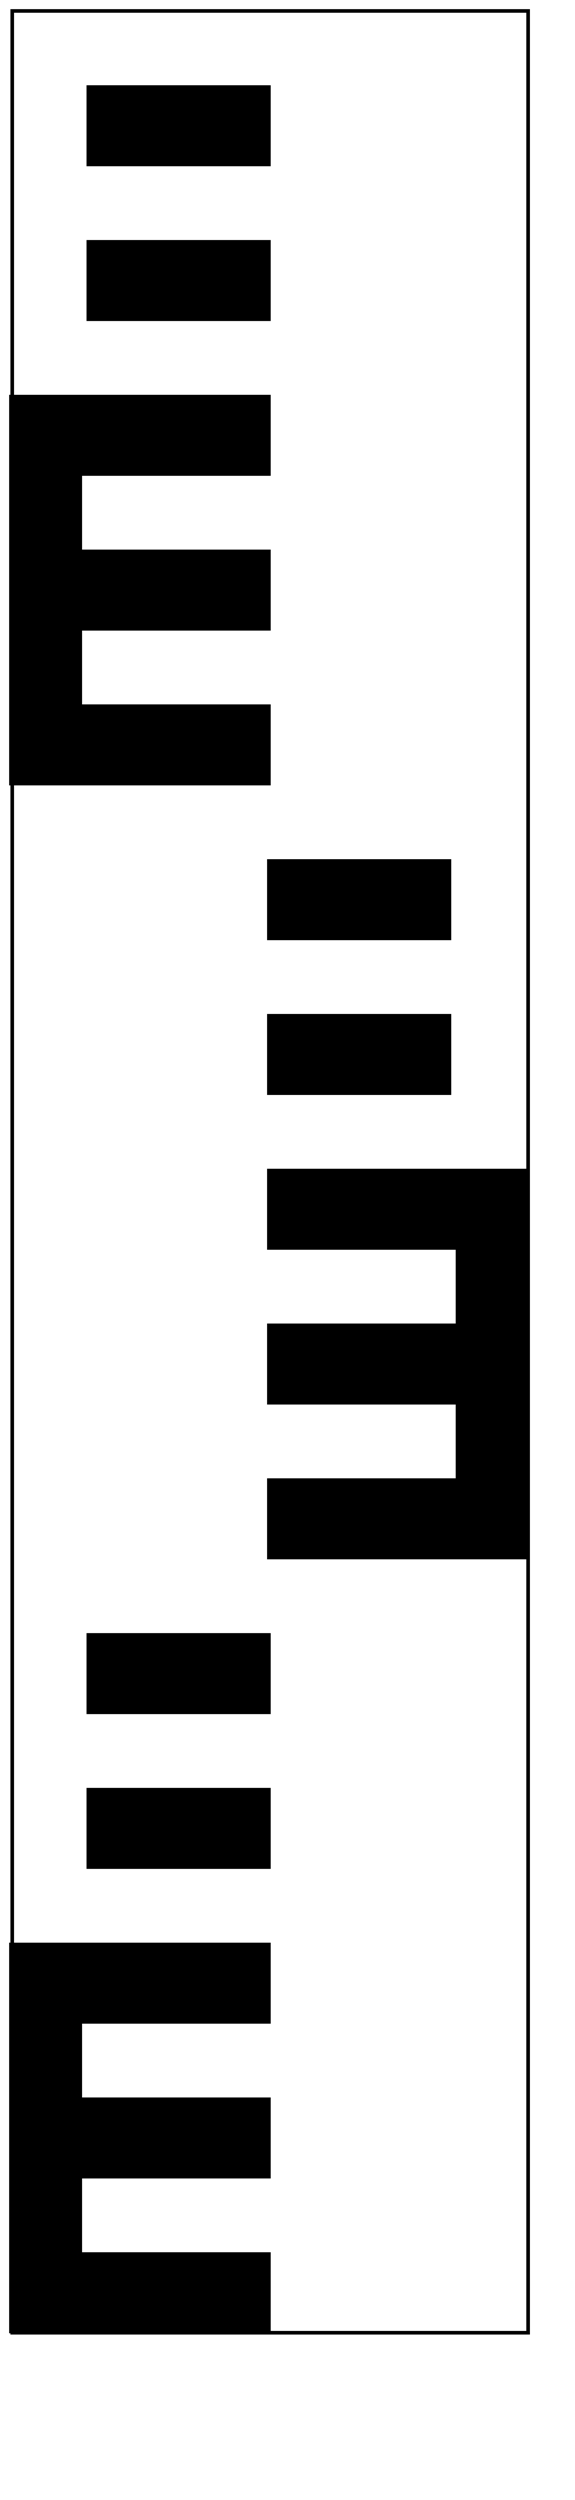
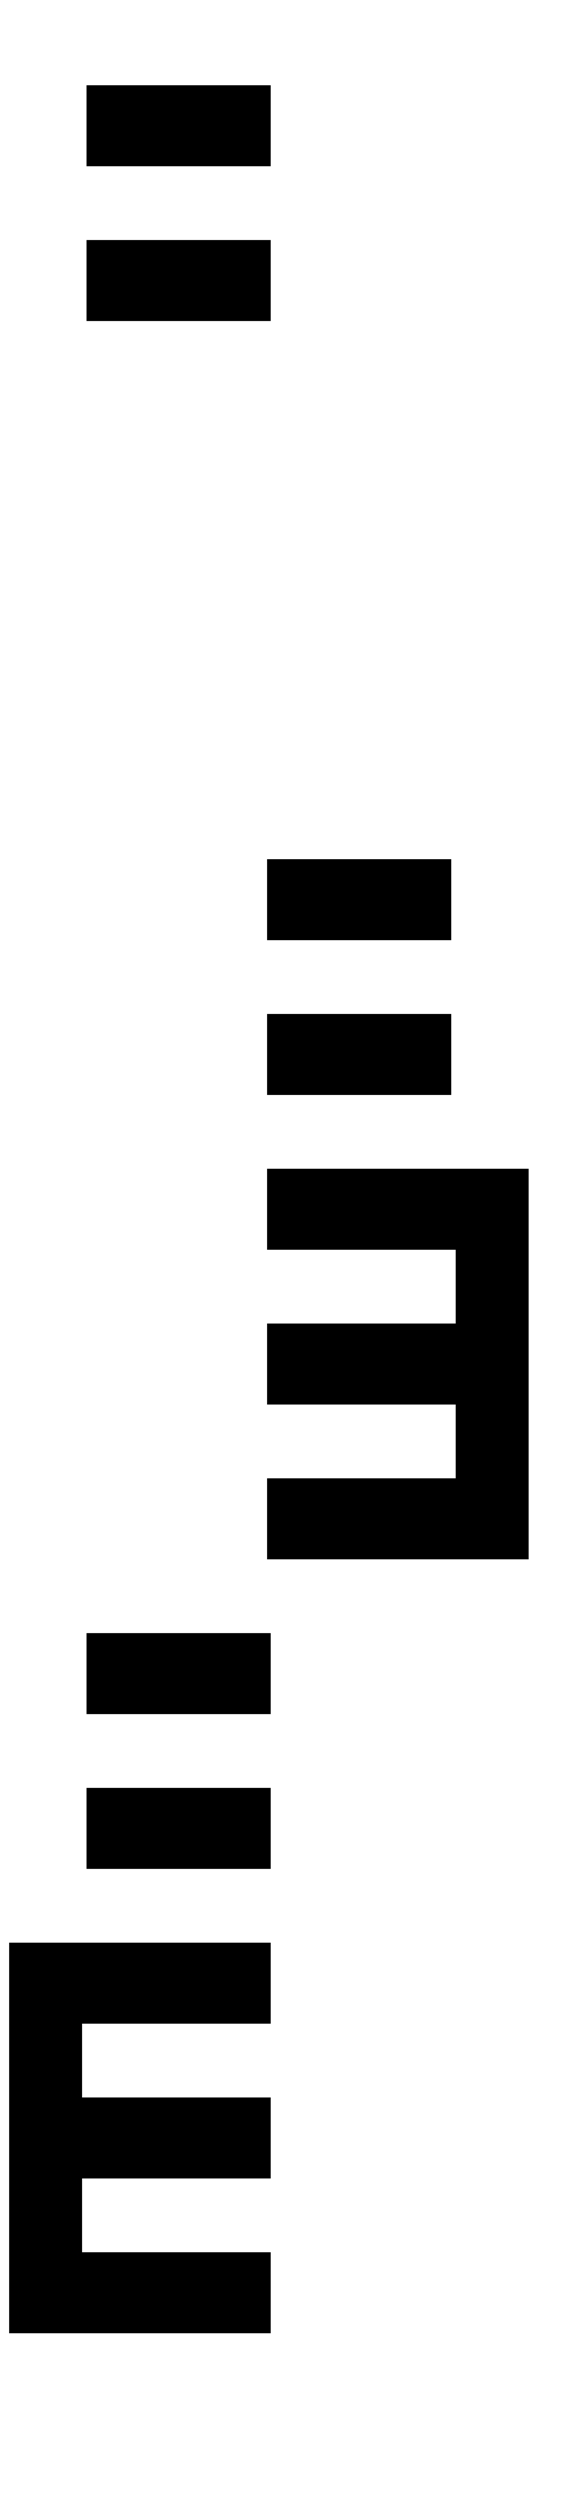
<svg xmlns="http://www.w3.org/2000/svg" xmlns:ns1="http://www.inkscape.org/namespaces/inkscape" xmlns:ns2="http://sodipodi.sourceforge.net/DTD/sodipodi-0.dtd" width="58.981mm" height="256.395mm" id="svg2" version="1.1" ns1:version="0.91 r13725" ns2:docname="gauge_ruler.svg">
  <defs id="defs4" />
  <ns2:namedview id="base" pagecolor="#ffffff" bordercolor="#666666" borderopacity="1.0" ns1:pageopacity="0.0" ns1:pageshadow="2" ns1:zoom="0.7" ns1:cx="-0.34060135" ns1:cy="426.45851" ns1:document-units="px" ns1:current-layer="layer1" showgrid="false" ns1:snap-global="false" ns1:window-width="1280" ns1:window-height="999" ns1:window-x="-4" ns1:window-y="-4" ns1:window-maximized="1" fit-margin-left="1" fit-margin-top="1" fit-margin-right="1" fit-margin-bottom="1" />
  <g ns1:label="Ebene 1" ns1:groupmode="layer" id="layer1" transform="translate(-177.584,-27.43)">
    <g id="g3190" style="stroke:#000000;stroke-width:1.4;stroke-miterlimit:4;stroke-dasharray:none;stroke-opacity:1">
      <g id="g3153" style="stroke:#000000;stroke-width:1.4;stroke-miterlimit:4;stroke-dasharray:none;stroke-opacity:1">
-         <path style="fill:#000000;fill-opacity:1;stroke:#000000;stroke-width:1.4;stroke-miterlimit:4;stroke-dasharray:none;stroke-opacity:1" d="m 181.828,181.173 0,30 0,30 0,30 0,55.938 0,4.062 100,0 0,-30 -73.124,0 0,-30 73.124,0 0,-30 -73.124,0 0,-30 73.124,0 0,-30 -73.124,0 -26.876,0 z" id="rect2985" ns1:connector-curvature="0" />
        <rect style="fill:#000000;fill-opacity:1;stroke:#000000;stroke-width:1.4;stroke-miterlimit:4;stroke-dasharray:none;stroke-opacity:1" id="rect3076-5" width="70" height="30" x="-281.828" y="-151.173" transform="scale(-1,-1)" />
        <rect style="fill:#000000;fill-opacity:1;stroke:#000000;stroke-width:1.4;stroke-miterlimit:4;stroke-dasharray:none;stroke-opacity:1" id="rect3076-2-1" width="70" height="30" x="-281.828" y="-91.173" transform="scale(-1,-1)" />
      </g>
      <g id="g3158" style="stroke:#000000;stroke-width:1.4;stroke-miterlimit:4;stroke-dasharray:none;stroke-opacity:1">
        <path style="fill:#000000;fill-opacity:1;stroke:#000000;stroke-width:1.4;stroke-miterlimit:4;stroke-dasharray:none;stroke-opacity:1" d="m 181.828,781.173 0,30 0,30 0,30 0,55.938 0,4.062 100,0 0,-30 -73.124,0 0,-30 73.124,0 0,-30 -73.124,0 0,-30 73.124,0 0,-30 -73.124,0 -26.876,0 z" id="rect2985-1" ns1:connector-curvature="0" />
        <rect style="fill:#000000;fill-opacity:1;stroke:#000000;stroke-width:1.4;stroke-miterlimit:4;stroke-dasharray:none;stroke-opacity:1" id="rect3076-5-4" width="70" height="30" x="-281.828" y="-751.173" transform="scale(-1,-1)" />
        <rect style="fill:#000000;fill-opacity:1;stroke:#000000;stroke-width:1.4;stroke-miterlimit:4;stroke-dasharray:none;stroke-opacity:1" id="rect3076-2-1-2" width="70" height="30" x="-281.828" y="-691.173" transform="scale(-1,-1)" />
      </g>
-       <rect y="31.673" x="182.328" height="900" width="200" id="rect3209" style="fill:none;stroke:#000000;stroke-width:1.4;stroke-miterlimit:4;stroke-dasharray:none;stroke-opacity:1" />
      <g transform="matrix(-1,0,0,1,563.655,-300)" id="g3158-4" style="stroke:#000000;stroke-width:1.4;stroke-miterlimit:4;stroke-dasharray:none;stroke-opacity:1">
        <path style="fill:#000000;fill-opacity:1;stroke:#000000;stroke-width:1.4;stroke-miterlimit:4;stroke-dasharray:none;stroke-opacity:1" d="m 181.828,781.173 0,30 0,30 0,30 0,55.938 0,4.062 100,0 0,-30 -73.124,0 0,-30 73.124,0 0,-30 -73.124,0 0,-30 73.124,0 0,-30 -73.124,0 -26.876,0 z" id="rect2985-1-8" ns1:connector-curvature="0" />
        <rect style="fill:#000000;fill-opacity:1;stroke:#000000;stroke-width:1.4;stroke-miterlimit:4;stroke-dasharray:none;stroke-opacity:1" id="rect3076-5-4-8" width="70" height="30" x="-281.828" y="-751.173" transform="scale(-1,-1)" />
        <rect style="fill:#000000;fill-opacity:1;stroke:#000000;stroke-width:1.4;stroke-miterlimit:4;stroke-dasharray:none;stroke-opacity:1" id="rect3076-2-1-2-2" width="70" height="30" x="-281.828" y="-691.173" transform="scale(-1,-1)" />
      </g>
    </g>
  </g>
</svg>